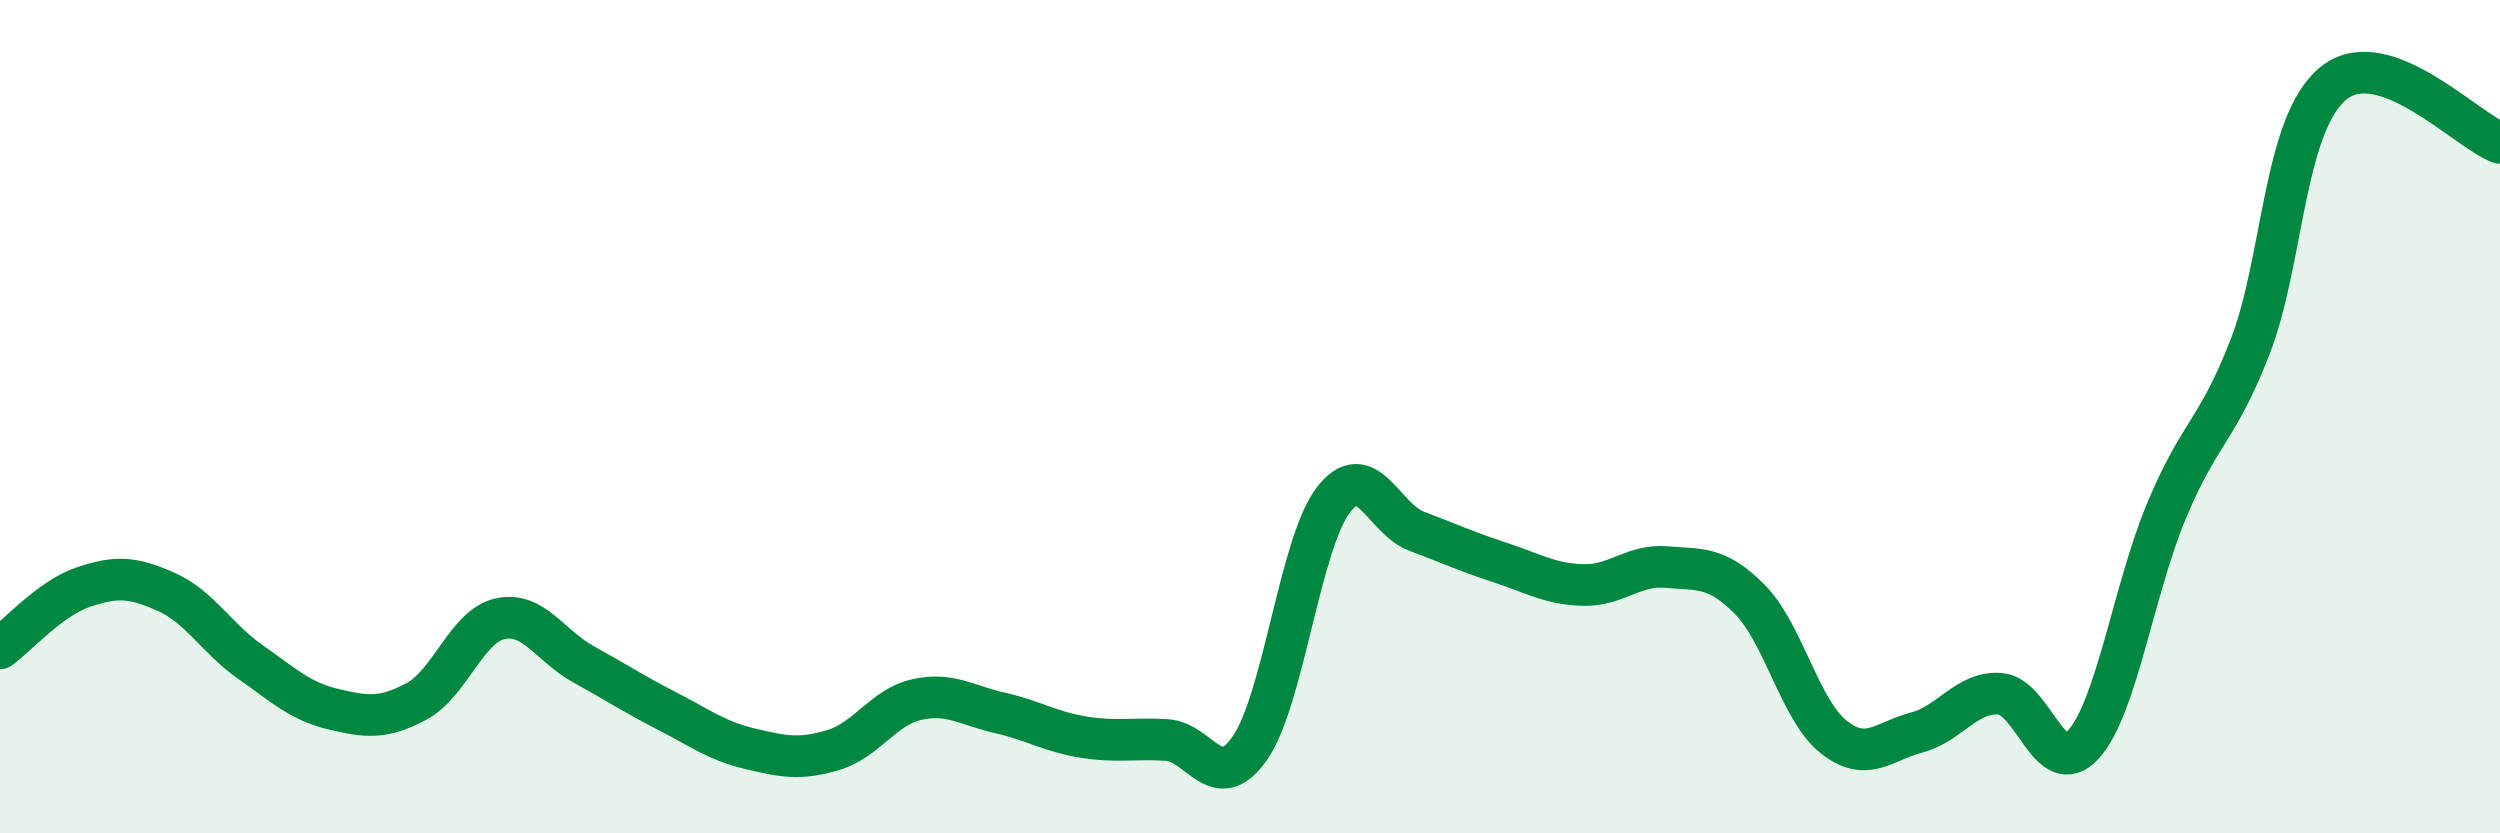
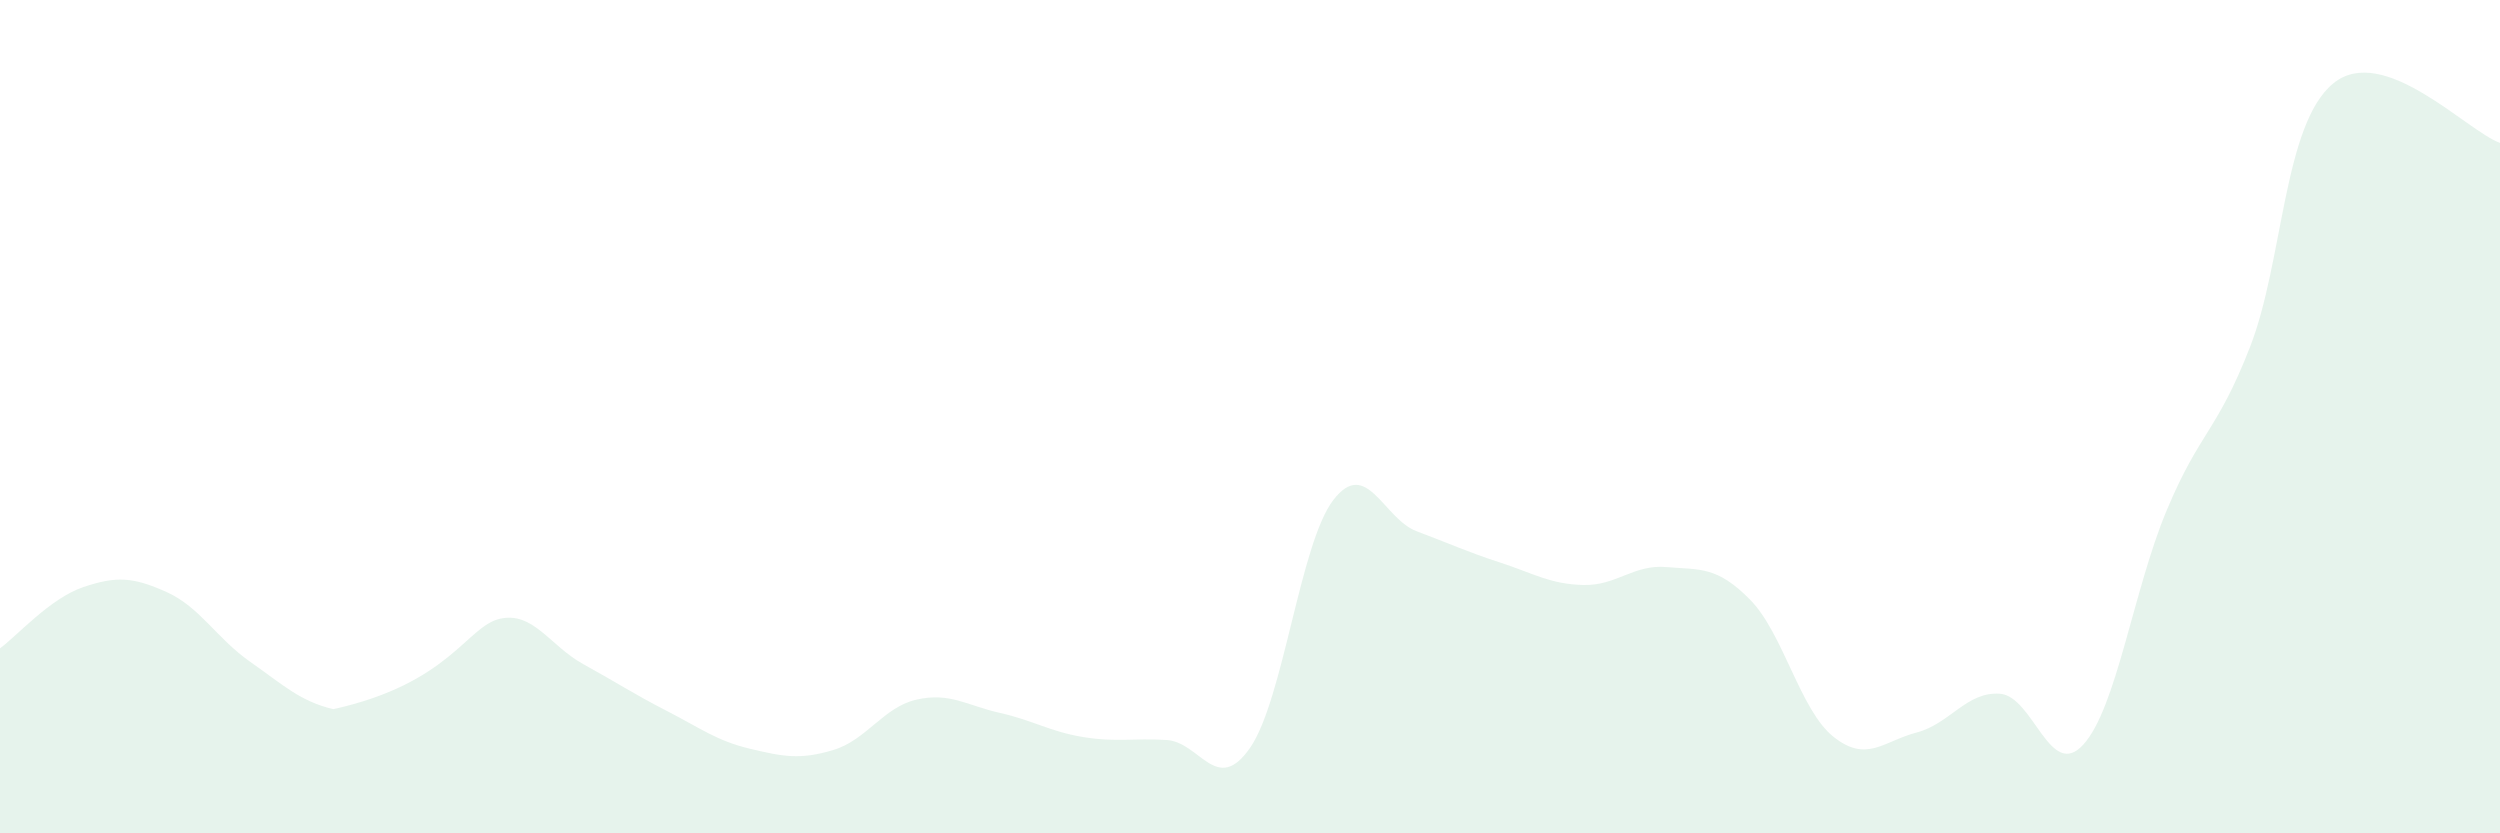
<svg xmlns="http://www.w3.org/2000/svg" width="60" height="20" viewBox="0 0 60 20">
-   <path d="M 0,15.56 C 0.4,15.27 1.2,14.36 2,14.09 C 2.8,13.82 3.2,13.85 4,14.21 C 4.8,14.57 5.2,15.32 6,15.88 C 6.8,16.44 7.2,16.83 8,17.02 C 8.8,17.21 9.2,17.26 10,16.83 C 10.8,16.4 11.2,15.03 12,14.85 C 12.8,14.67 13.2,15.5 14,15.94 C 14.8,16.38 15.2,16.65 16,17.06 C 16.8,17.47 17.2,17.78 18,17.97 C 18.8,18.16 19.2,18.24 20,18 C 20.8,17.76 21.2,16.97 22,16.79 C 22.8,16.61 23.2,16.93 24,17.11 C 24.8,17.29 25.2,17.56 26,17.69 C 26.8,17.82 27.2,17.71 28,17.76 C 28.8,17.81 29.2,19.1 30,17.95 C 30.8,16.8 31.2,13.04 32,12 C 32.8,10.96 33.2,12.45 34,12.75 C 34.8,13.05 35.2,13.24 36,13.5 C 36.8,13.76 37.2,14.02 38,14.04 C 38.8,14.06 39.2,13.54 40,13.61 C 40.8,13.68 41.2,13.58 42,14.39 C 42.8,15.2 43.2,17.04 44,17.68 C 44.8,18.32 45.2,17.79 46,17.58 C 46.8,17.37 47.2,16.59 48,16.65 C 48.8,16.71 49.2,18.75 50,17.87 C 50.8,16.99 51.2,14.16 52,12.25 C 52.8,10.34 53.2,10.38 54,8.33 C 54.8,6.28 54.8,2.98 56,2 C 57.2,1.02 59.2,3.14 60,3.43L60 20L0 20Z" fill="#008740" opacity="0.1" stroke-linecap="round" stroke-linejoin="round" />
-   <path d="M 0,15.56 C 0.4,15.27 1.2,14.36 2,14.09 C 2.8,13.82 3.2,13.85 4,14.21 C 4.8,14.57 5.2,15.32 6,15.88 C 6.8,16.44 7.2,16.83 8,17.02 C 8.8,17.21 9.2,17.26 10,16.83 C 10.8,16.4 11.2,15.03 12,14.85 C 12.8,14.67 13.2,15.5 14,15.94 C 14.8,16.38 15.2,16.65 16,17.06 C 16.8,17.47 17.2,17.78 18,17.97 C 18.8,18.16 19.2,18.24 20,18 C 20.8,17.76 21.2,16.97 22,16.79 C 22.8,16.61 23.2,16.93 24,17.11 C 24.8,17.29 25.2,17.56 26,17.69 C 26.8,17.82 27.2,17.71 28,17.76 C 28.8,17.81 29.2,19.1 30,17.95 C 30.8,16.8 31.2,13.04 32,12 C 32.8,10.96 33.2,12.45 34,12.75 C 34.8,13.05 35.2,13.24 36,13.5 C 36.8,13.76 37.2,14.02 38,14.04 C 38.8,14.06 39.2,13.54 40,13.61 C 40.8,13.68 41.2,13.58 42,14.39 C 42.8,15.2 43.2,17.04 44,17.68 C 44.8,18.32 45.2,17.79 46,17.58 C 46.8,17.37 47.2,16.59 48,16.65 C 48.8,16.71 49.2,18.75 50,17.87 C 50.8,16.99 51.2,14.16 52,12.25 C 52.8,10.34 53.2,10.38 54,8.33 C 54.8,6.28 54.8,2.98 56,2 C 57.2,1.02 59.2,3.14 60,3.43" stroke="#008740" stroke-width="1" fill="none" stroke-linecap="round" stroke-linejoin="round" />
+   <path d="M 0,15.56 C 0.4,15.27 1.2,14.36 2,14.09 C 2.8,13.82 3.2,13.85 4,14.21 C 4.8,14.57 5.2,15.32 6,15.88 C 6.8,16.44 7.2,16.83 8,17.02 C 10.8,16.4 11.2,15.03 12,14.85 C 12.8,14.67 13.2,15.5 14,15.94 C 14.8,16.38 15.2,16.65 16,17.06 C 16.8,17.47 17.2,17.78 18,17.97 C 18.8,18.16 19.2,18.24 20,18 C 20.8,17.76 21.2,16.97 22,16.79 C 22.8,16.61 23.2,16.93 24,17.11 C 24.8,17.29 25.2,17.56 26,17.69 C 26.8,17.82 27.2,17.71 28,17.76 C 28.8,17.81 29.2,19.1 30,17.95 C 30.8,16.8 31.2,13.04 32,12 C 32.8,10.96 33.2,12.45 34,12.75 C 34.8,13.05 35.2,13.24 36,13.5 C 36.8,13.76 37.2,14.02 38,14.04 C 38.8,14.06 39.2,13.54 40,13.61 C 40.8,13.68 41.2,13.58 42,14.39 C 42.8,15.2 43.2,17.04 44,17.68 C 44.8,18.32 45.2,17.79 46,17.58 C 46.8,17.37 47.2,16.59 48,16.65 C 48.8,16.71 49.2,18.75 50,17.87 C 50.8,16.99 51.2,14.16 52,12.25 C 52.8,10.34 53.2,10.38 54,8.33 C 54.8,6.28 54.8,2.98 56,2 C 57.2,1.02 59.2,3.14 60,3.43L60 20L0 20Z" fill="#008740" opacity="0.1" stroke-linecap="round" stroke-linejoin="round" />
</svg>